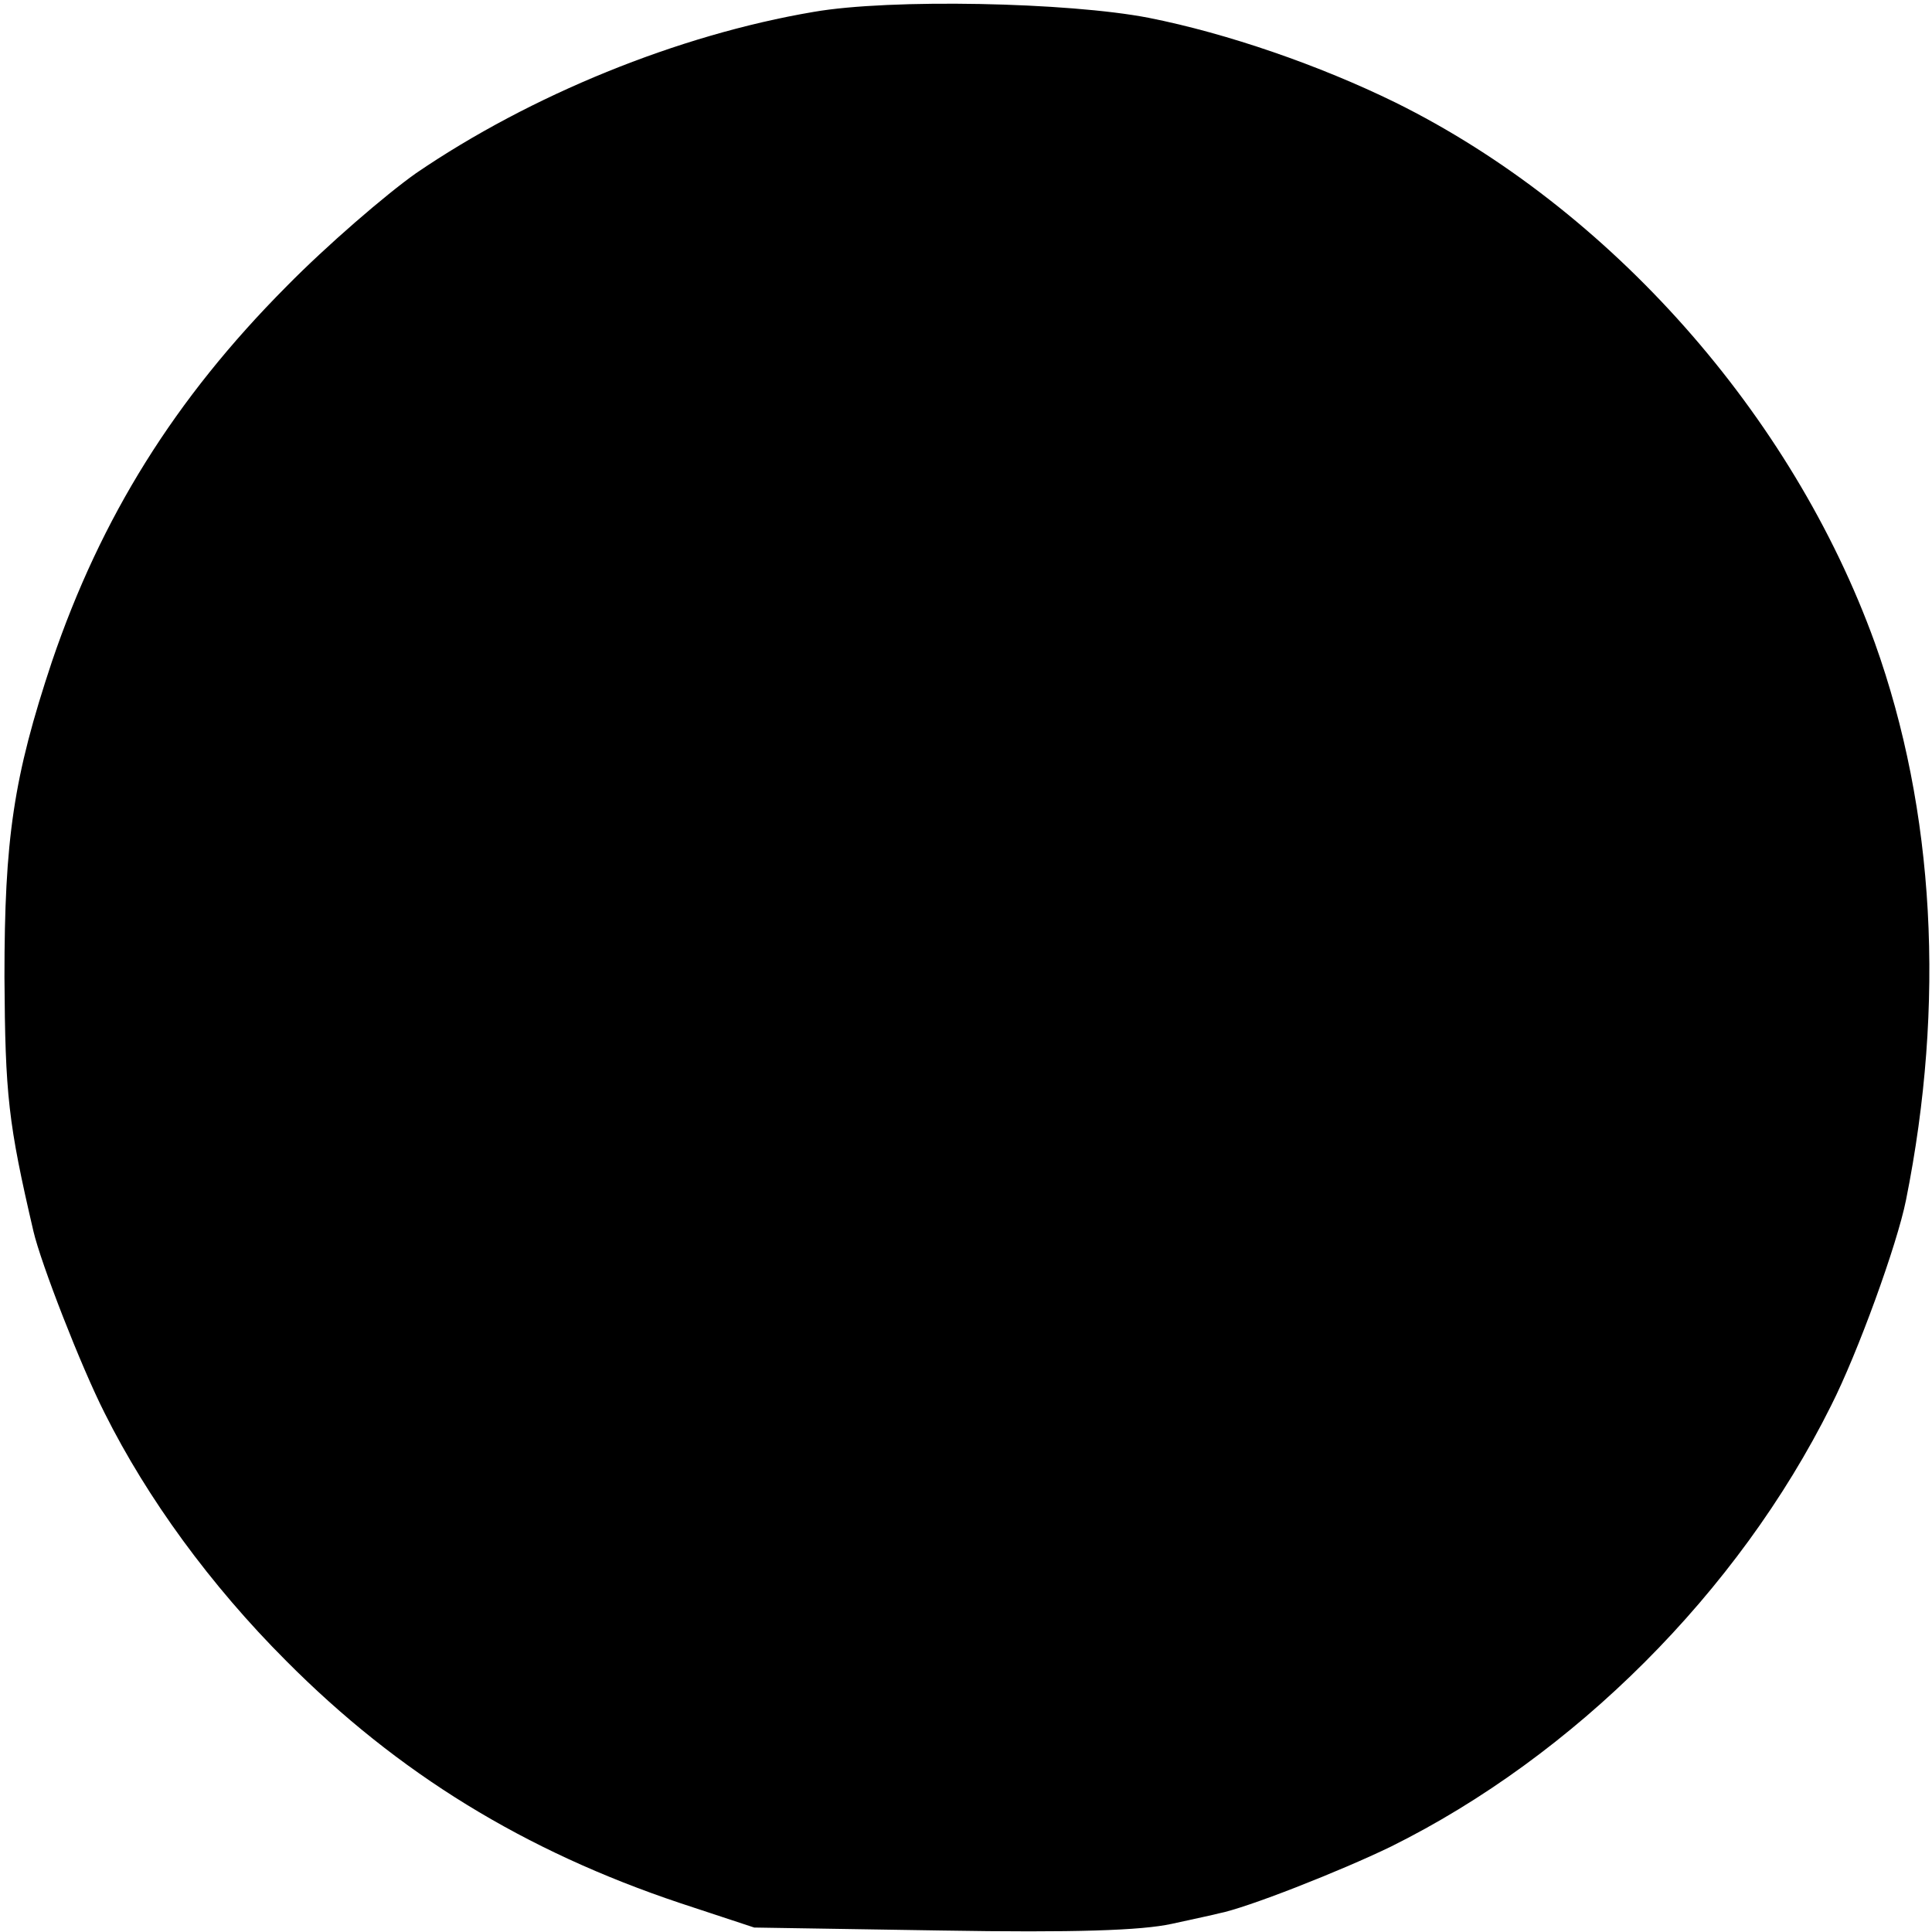
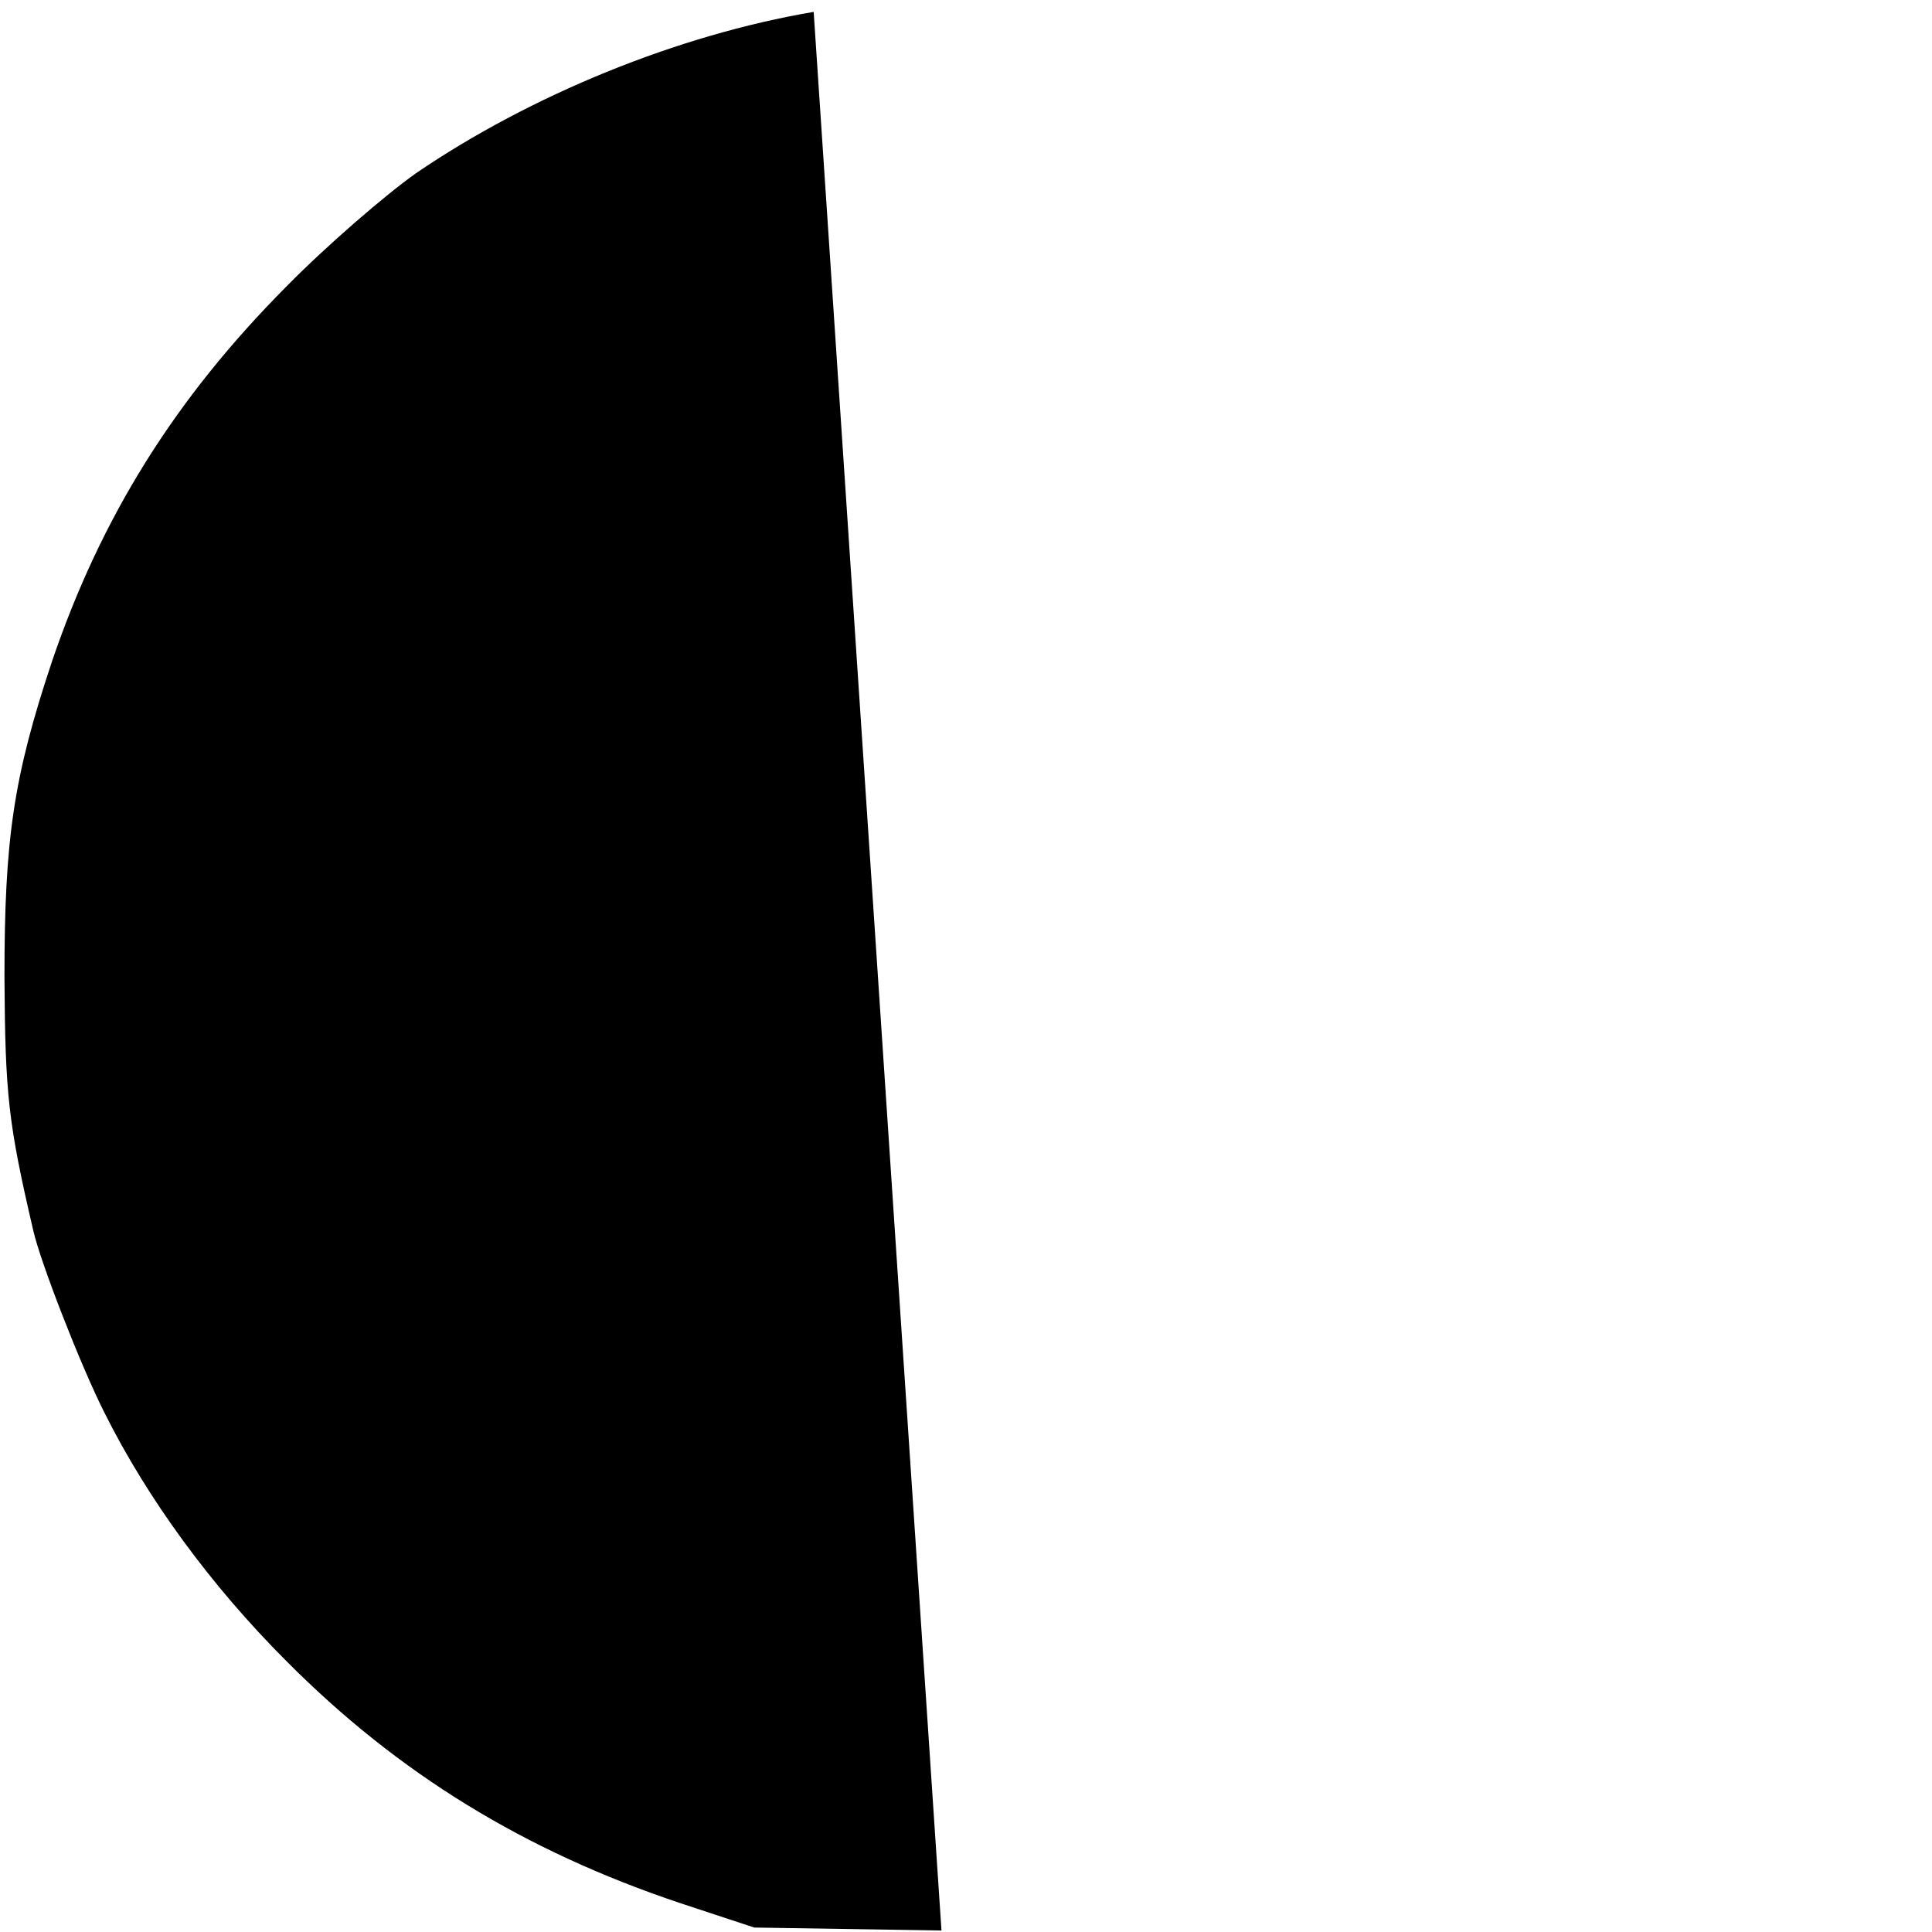
<svg xmlns="http://www.w3.org/2000/svg" version="1.0" width="260pt" height="260pt" viewBox="0 0 260 260" preserveAspectRatio="xMidYMid meet">
  <g transform="translate(0,260) scale(0.1,-0.1)" fill="#000000" stroke="none">
-     <path d="M1095 2584 c-183 -31 -381 -112 -535 -217 -41 -29 -120 -97 -175 -153 -150 -151 -249 -310 -315 -504 -52 -156 -64 -239 -64 -425 1 -159 5 -196 39 -342 10 -43 64 -182 96 -245 57 -114 142 -231 244 -333 151 -152 321 -256 530 -326 l100 -33 252 -4 c179 -3 269 0 310 9 32 7 60 13 63 14 37 7 164 57 232 90 246 122 467 342 592 593 36 71 89 217 101 277 53 264 39 524 -42 750 -111 307 -356 584 -645 727 -102 50 -226 93 -332 114 -108 21 -348 26 -451 8z" />
+     <path d="M1095 2584 c-183 -31 -381 -112 -535 -217 -41 -29 -120 -97 -175 -153 -150 -151 -249 -310 -315 -504 -52 -156 -64 -239 -64 -425 1 -159 5 -196 39 -342 10 -43 64 -182 96 -245 57 -114 142 -231 244 -333 151 -152 321 -256 530 -326 l100 -33 252 -4 z" />
  </g>
</svg>